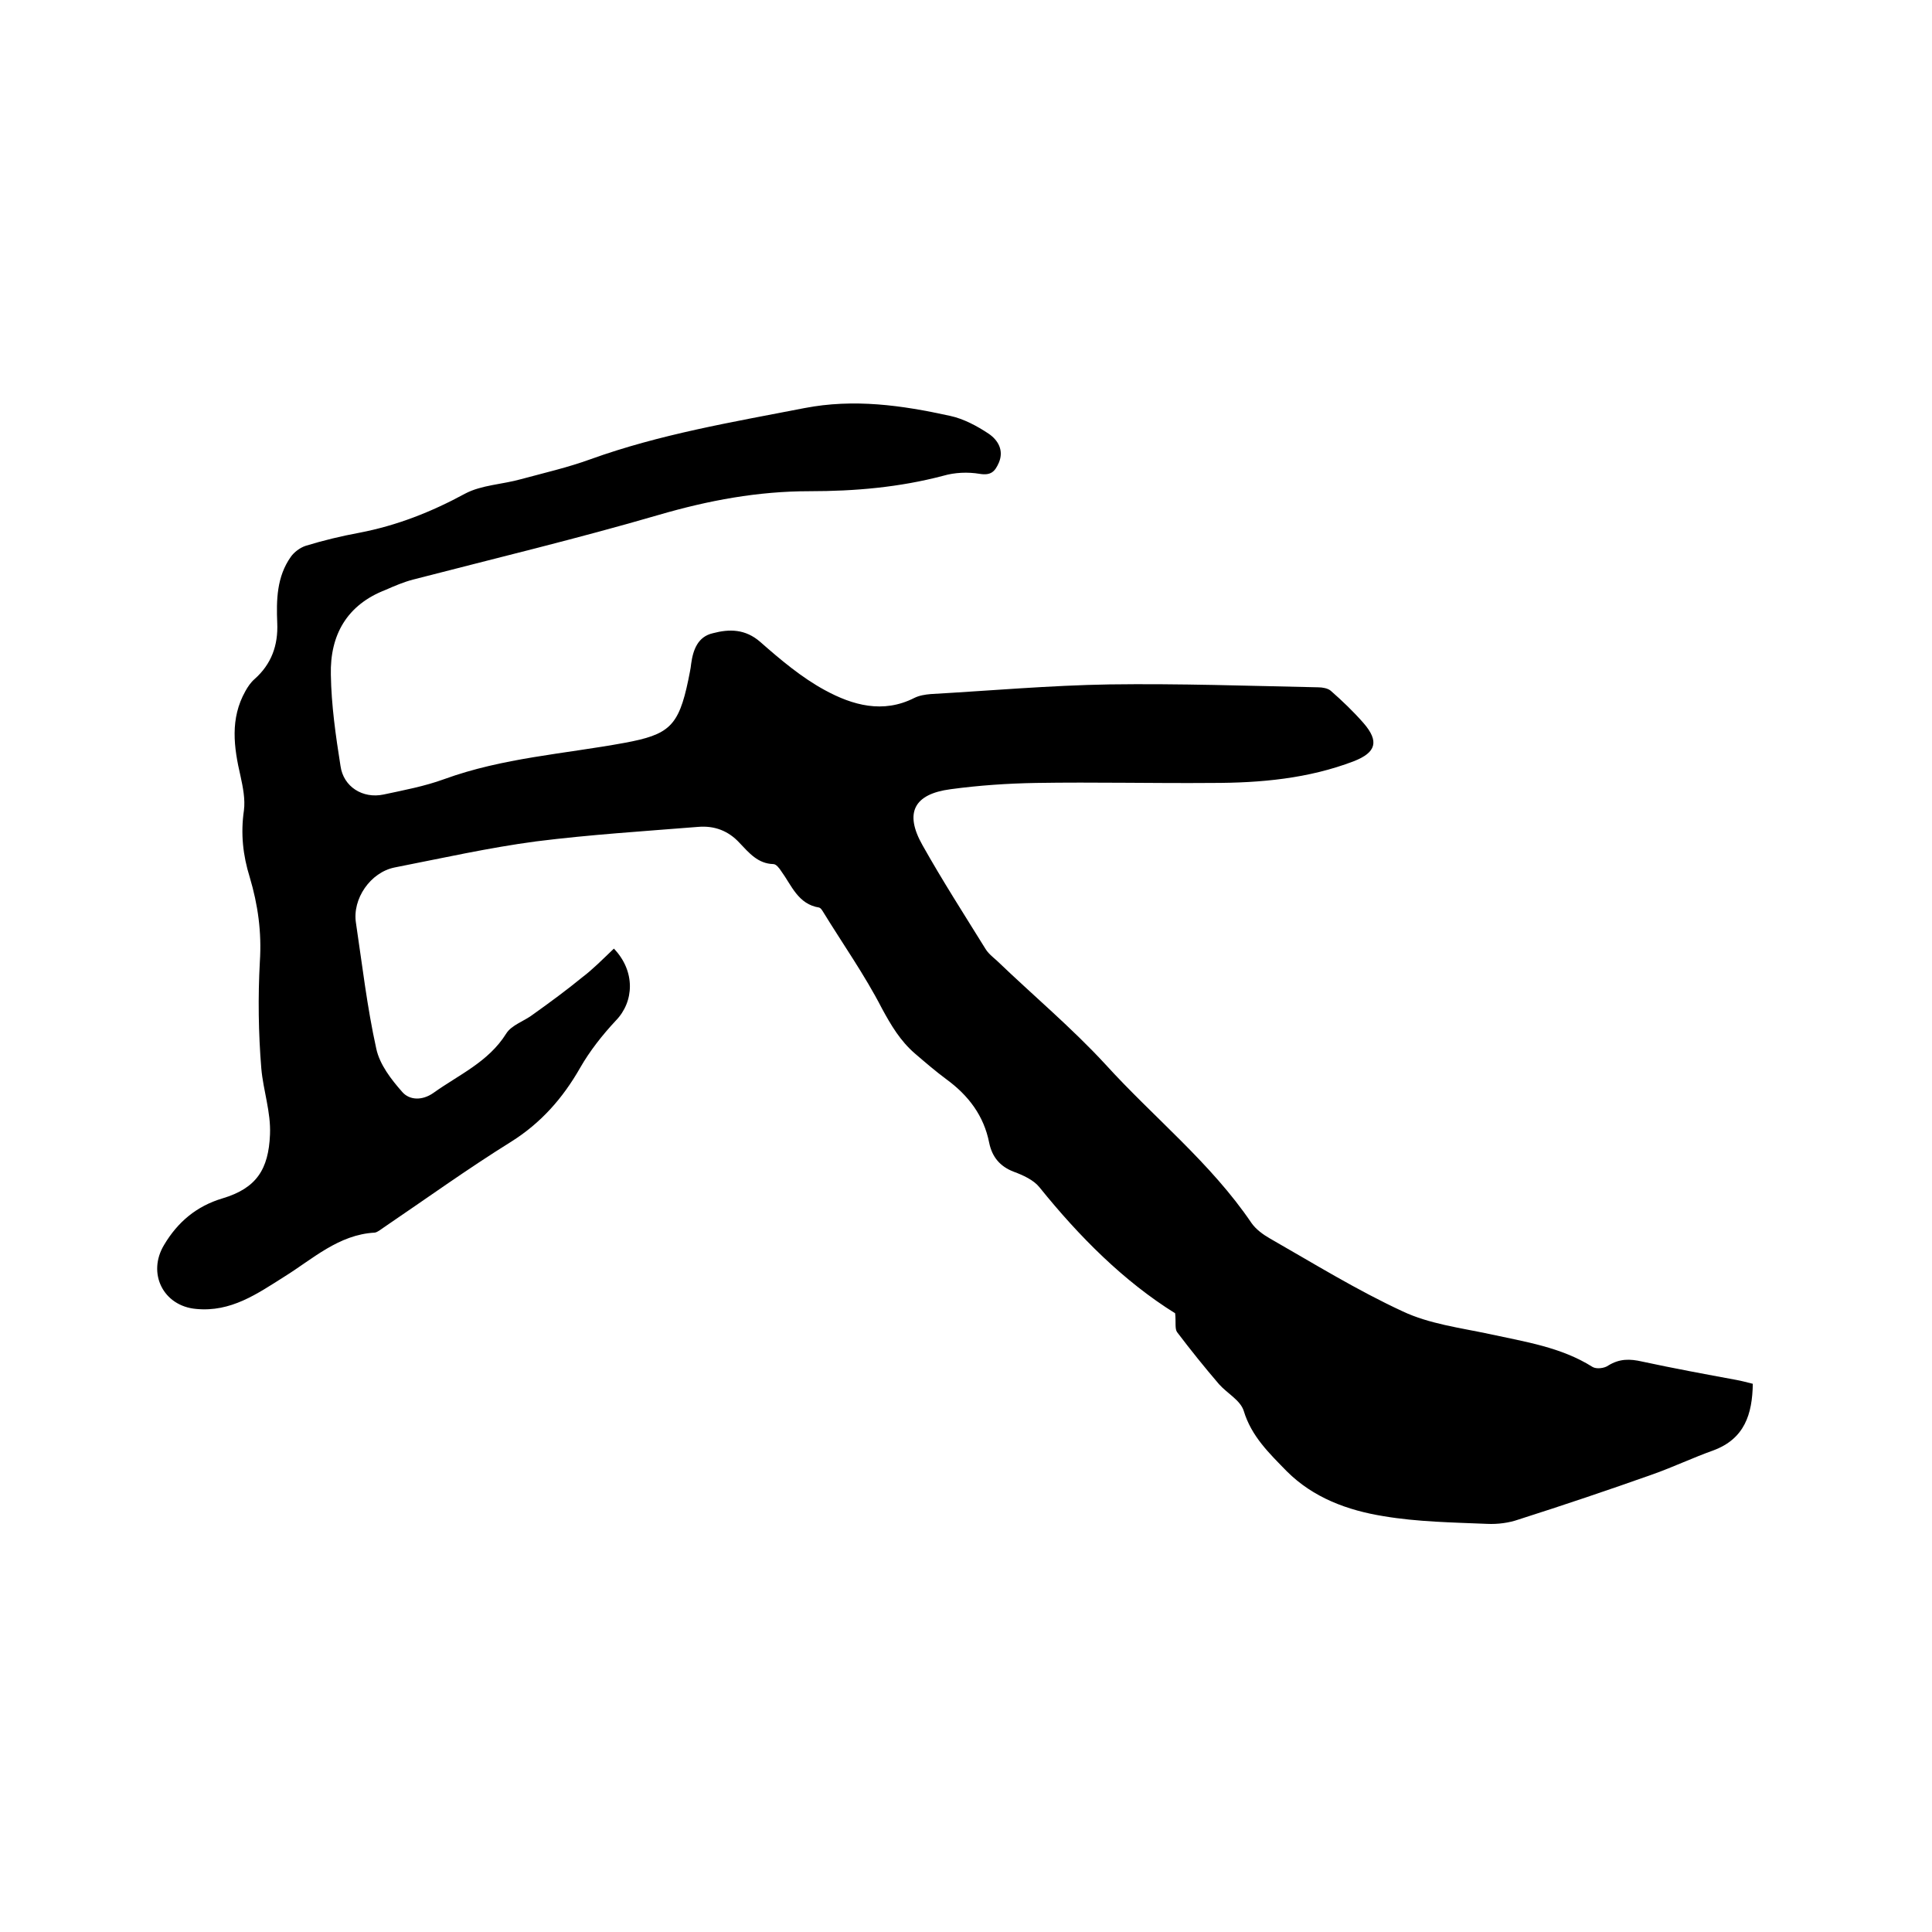
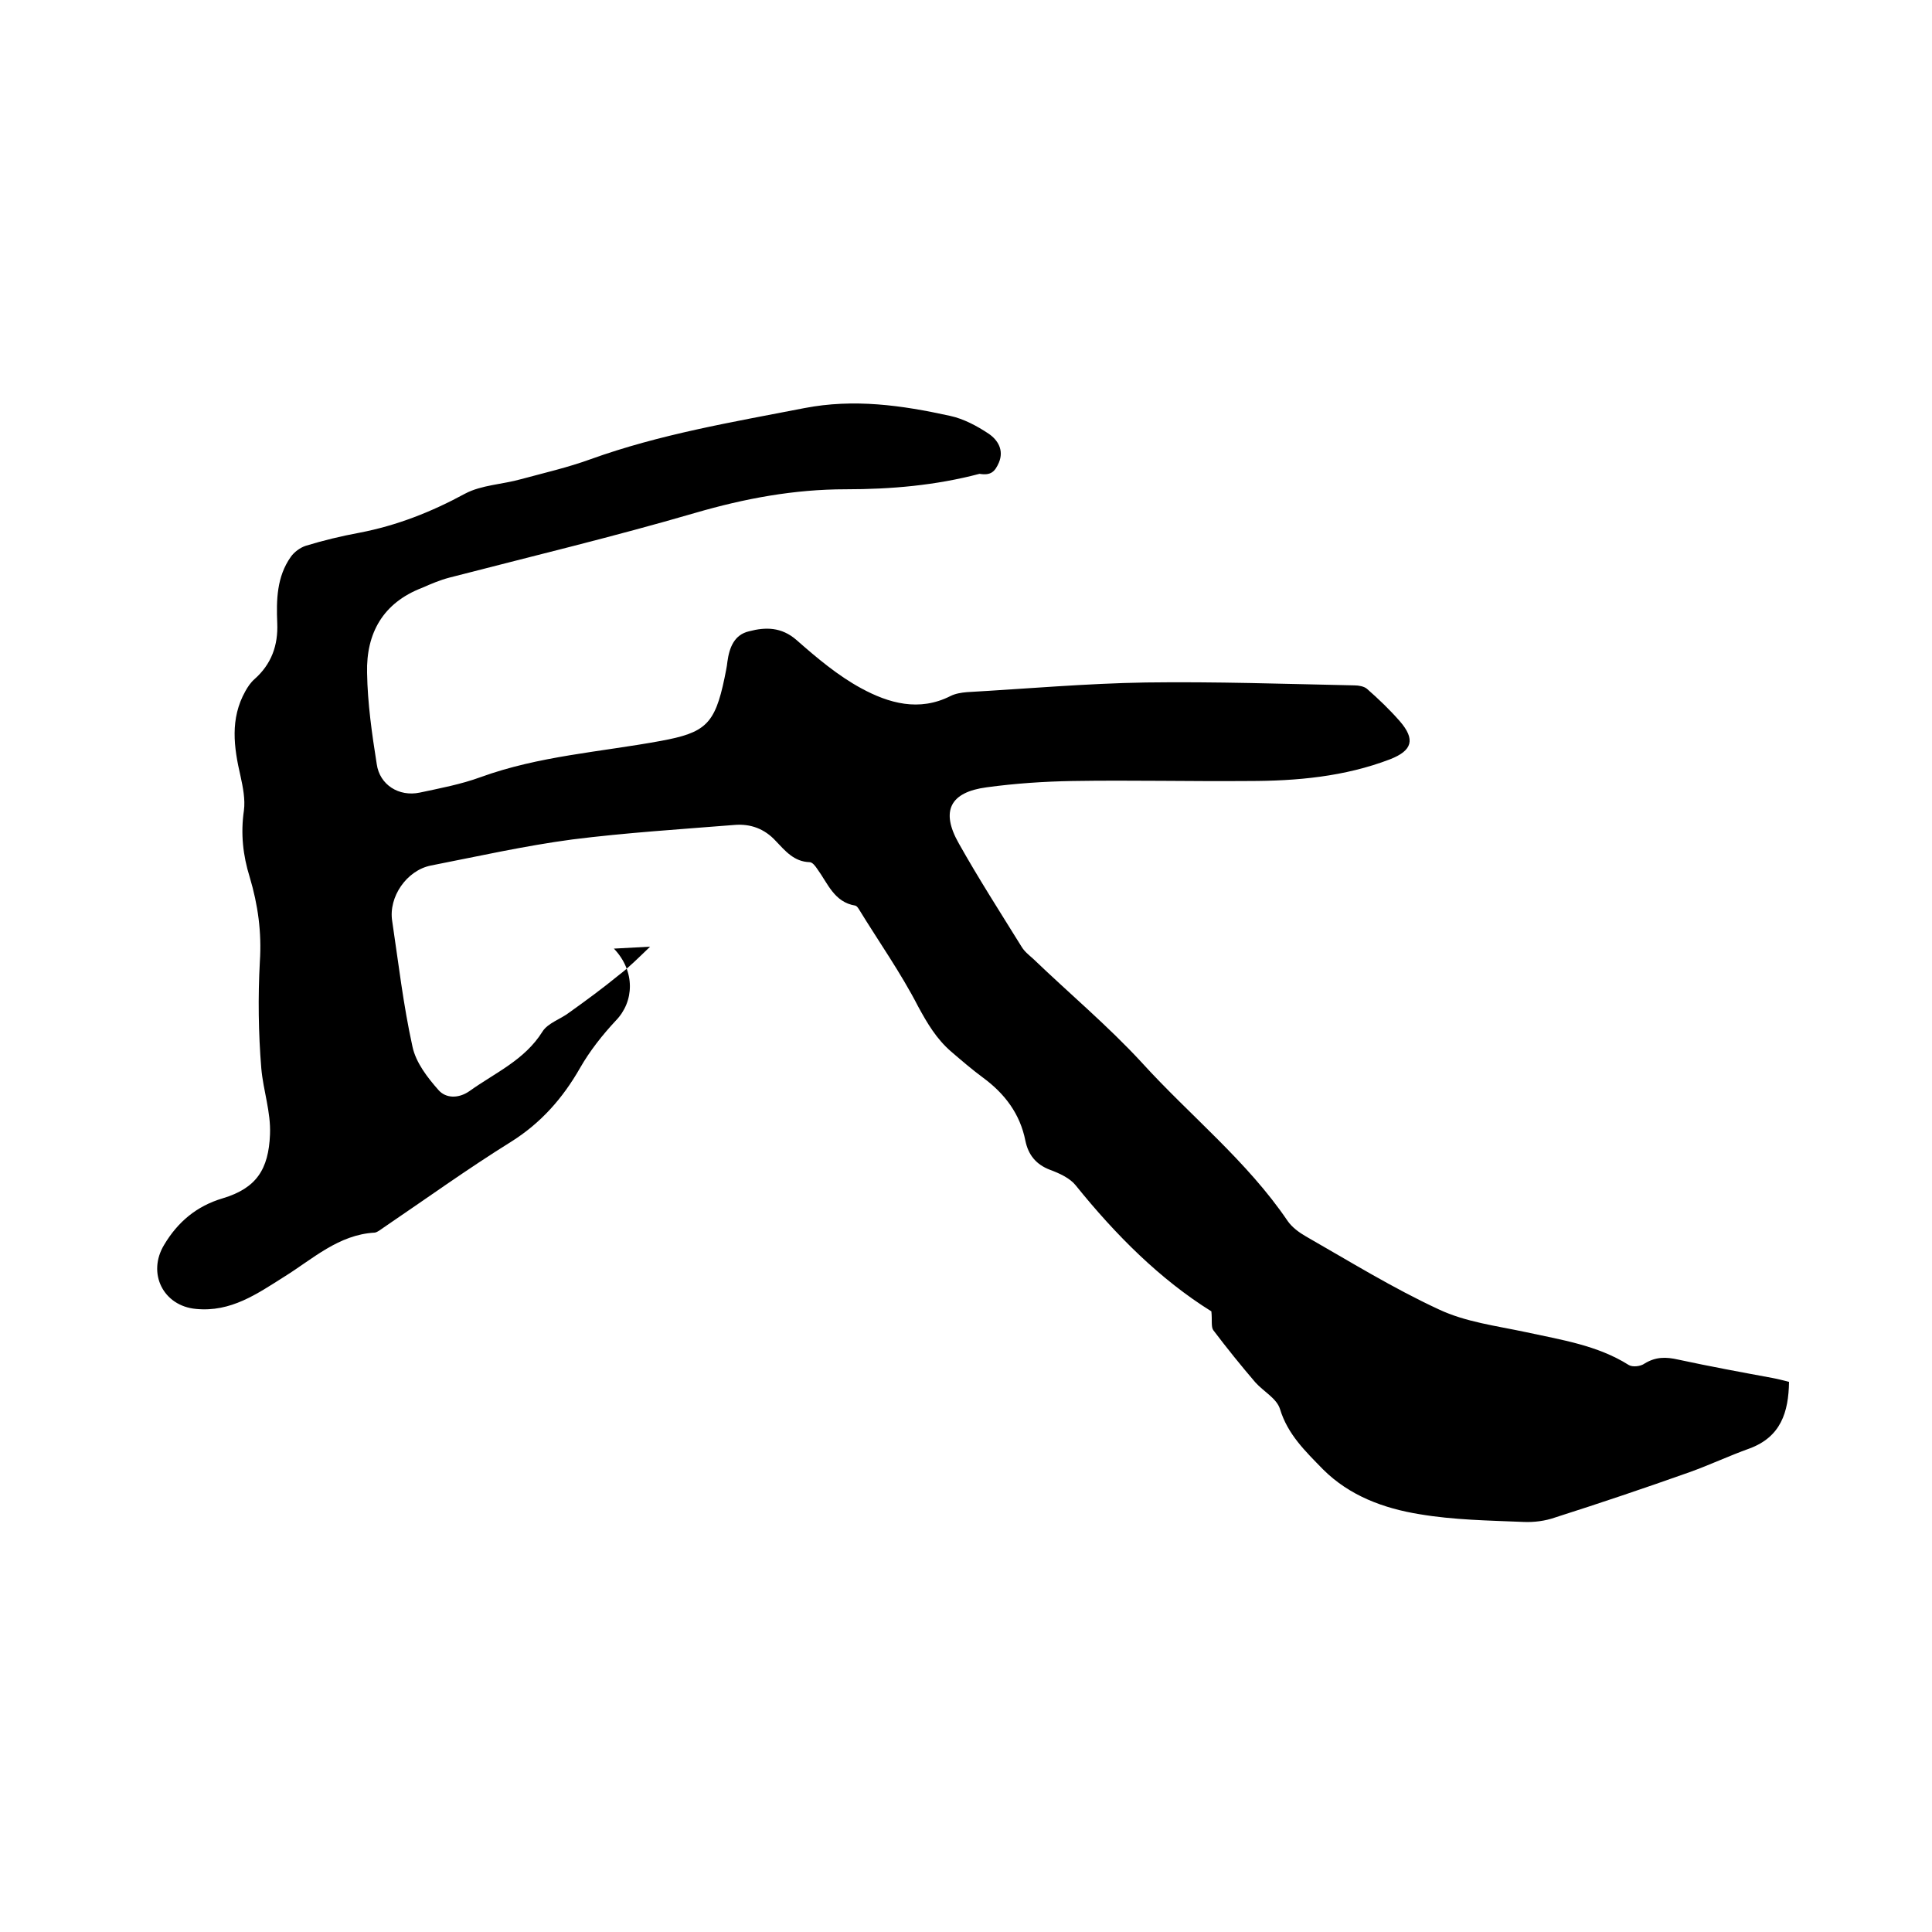
<svg xmlns="http://www.w3.org/2000/svg" enable-background="new 0 0 400 400" viewBox="0 0 400 400">
-   <path d="m127.1 196.4c4.5 4.7 4.2 11 .4 14.9-2.8 3-5.4 6.3-7.4 9.8-3.6 6.3-8.1 11.4-14.3 15.3-9 5.6-17.6 11.8-26.3 17.7-.6.4-1.3 1-1.9 1.1-7.5.4-12.9 5.5-18.7 9.1-5.7 3.6-11.1 7.4-18.3 6.7-6.8-.6-10.2-7.4-6.6-13.3 2.8-4.7 6.7-8 12.1-9.6 7-2.1 9.5-6 9.8-13.2.2-4.7-1.4-9.1-1.8-13.7-.6-7.3-.7-14.8-.3-22.1.4-6.1-.4-11.8-2.1-17.5-1.4-4.5-1.9-9-1.2-13.8.3-2.3-.2-4.8-.7-7.1-1.4-6-2.2-11.9 1-17.6.5-.9 1.1-1.8 1.9-2.5 3.5-3.1 4.9-7 4.7-11.6-.2-4.8-.1-9.6 2.8-13.7.7-1 1.9-1.9 3.1-2.3 3.6-1.1 7.3-2 11.1-2.7 7.8-1.5 14.9-4.3 21.9-8.1 3.4-1.8 7.7-1.9 11.6-3 4.8-1.3 9.6-2.4 14.3-4.1 14.4-5.2 29.4-7.7 44.3-10.6 10.3-2 20.2-.6 30.2 1.6 2.8.6 5.6 2.1 8 3.7 1.9 1.3 3.2 3.4 2.1 6-.8 1.8-1.6 2.7-4 2.3s-5.1-.3-7.5.4c-9.1 2.4-18.3 3.2-27.7 3.2-10.7 0-20.9 1.9-31.2 4.9-16.8 4.9-33.9 9-50.9 13.4-1.9.5-3.8 1.3-5.6 2.1-8.1 3.1-11.6 9.4-11.4 17.6.1 6.3 1 12.6 2 18.9.6 4.3 4.6 6.8 8.9 5.9 4.2-.9 8.5-1.7 12.6-3.2 12.1-4.4 24.8-5.2 37.3-7.5 9.2-1.7 11.2-3.4 13.2-13 .2-1.1.5-2.3.6-3.4.4-2.9 1.4-5.6 4.5-6.3 3.4-.9 6.7-.9 9.8 1.8 4.2 3.7 8.6 7.4 13.4 10 5.7 3.1 12 4.9 18.5 1.6 1-.5 2.2-.7 3.4-.8 12.3-.7 24.7-1.8 37-2 14.4-.2 28.8.3 43.2.6.9 0 2 .2 2.6.7 2.4 2.1 4.7 4.3 6.8 6.7 3.3 3.8 2.6 6.1-2 7.9-9.4 3.6-19.3 4.5-29.3 4.5-12.2.1-24.3-.2-36.5 0-5.9.1-11.8.5-17.7 1.3-7.6 1-9.6 4.9-5.8 11.6 4.1 7.3 8.6 14.3 13 21.4.6 1 1.5 1.7 2.4 2.5 7.5 7.2 15.5 13.9 22.5 21.5 10 11 21.8 20.4 30.2 32.8.9 1.3 2.4 2.4 3.8 3.2 9.1 5.2 18 10.7 27.5 15.1 5.5 2.6 11.9 3.4 18 4.7 7.3 1.6 14.8 2.7 21.3 6.8.8.5 2.5.3 3.3-.3 2.3-1.4 4.4-1.4 7-.8 6.5 1.4 13 2.6 19.5 3.8 1.1.2 2.2.5 3.4.8-.1 6.3-1.7 11.4-8.2 13.8-4.2 1.5-8.2 3.4-12.4 4.9-9.3 3.3-18.5 6.4-27.9 9.4-2 .7-4.3 1-6.5.9-7.2-.3-14.4-.4-21.5-1.6-7.4-1.2-14.5-3.8-20-9.3-3.6-3.7-7.3-7.2-8.9-12.5-.7-2.2-3.4-3.6-5.1-5.5-3-3.5-5.9-7.1-8.7-10.8-.5-.7-.2-2.1-.4-3.9-10.6-6.6-19.8-15.8-28.1-26.1-1.2-1.5-3.4-2.5-5.3-3.2-2.9-1.1-4.5-3.1-5.1-6-1.1-5.6-4.3-9.8-8.8-13.1-2.3-1.7-4.5-3.6-6.6-5.4-3-2.6-4.9-5.8-6.8-9.3-3.6-7-8.2-13.5-12.3-20.2-.2-.3-.4-.6-.7-.7-4.4-.7-5.7-4.6-7.9-7.6-.4-.6-1-1.4-1.6-1.4-3.2-.1-5-2.3-7-4.4-2.3-2.5-5.2-3.6-8.6-3.3-11.2.9-22.4 1.6-33.5 3-9.8 1.3-19.6 3.5-29.3 5.4-5 1-8.8 6.5-8 11.5 1.3 8.7 2.3 17.4 4.2 26 .7 3.3 3.1 6.4 5.4 9 1.5 1.7 4.1 1.8 6.4.2 5.3-3.8 11.4-6.4 15.1-12.3 1.1-1.8 3.8-2.6 5.6-4 3.5-2.5 6.9-5 10.2-7.7 2-1.5 4.2-3.7 6.5-5.9z" />
+   <path d="m127.1 196.4c4.5 4.7 4.2 11 .4 14.9-2.8 3-5.4 6.3-7.4 9.8-3.6 6.3-8.1 11.4-14.3 15.3-9 5.6-17.6 11.8-26.3 17.7-.6.4-1.3 1-1.9 1.1-7.5.4-12.9 5.5-18.7 9.1-5.7 3.6-11.1 7.4-18.3 6.7-6.8-.6-10.2-7.4-6.6-13.3 2.8-4.7 6.7-8 12.1-9.6 7-2.1 9.5-6 9.8-13.2.2-4.7-1.4-9.1-1.8-13.7-.6-7.3-.7-14.8-.3-22.1.4-6.1-.4-11.8-2.1-17.5-1.4-4.5-1.9-9-1.2-13.8.3-2.3-.2-4.8-.7-7.1-1.4-6-2.2-11.9 1-17.6.5-.9 1.1-1.8 1.9-2.5 3.5-3.1 4.9-7 4.7-11.6-.2-4.8-.1-9.6 2.8-13.7.7-1 1.9-1.9 3.1-2.3 3.6-1.1 7.3-2 11.1-2.7 7.8-1.5 14.9-4.3 21.9-8.1 3.4-1.8 7.7-1.9 11.6-3 4.8-1.3 9.6-2.4 14.3-4.1 14.4-5.2 29.4-7.7 44.3-10.6 10.3-2 20.2-.6 30.2 1.6 2.8.6 5.6 2.1 8 3.7 1.9 1.3 3.2 3.4 2.1 6-.8 1.8-1.6 2.7-4 2.3c-9.1 2.4-18.3 3.2-27.7 3.2-10.7 0-20.9 1.9-31.2 4.9-16.8 4.9-33.9 9-50.9 13.4-1.9.5-3.8 1.3-5.6 2.1-8.1 3.1-11.6 9.4-11.4 17.6.1 6.3 1 12.6 2 18.9.6 4.3 4.6 6.8 8.9 5.9 4.2-.9 8.5-1.7 12.6-3.2 12.1-4.4 24.8-5.2 37.3-7.5 9.2-1.7 11.2-3.4 13.2-13 .2-1.1.5-2.3.6-3.4.4-2.9 1.4-5.6 4.5-6.3 3.4-.9 6.7-.9 9.8 1.8 4.2 3.7 8.6 7.4 13.4 10 5.7 3.1 12 4.9 18.5 1.6 1-.5 2.2-.7 3.4-.8 12.3-.7 24.7-1.8 37-2 14.4-.2 28.8.3 43.2.6.9 0 2 .2 2.6.7 2.4 2.1 4.7 4.3 6.8 6.7 3.3 3.8 2.6 6.1-2 7.9-9.4 3.6-19.3 4.5-29.3 4.5-12.2.1-24.3-.2-36.5 0-5.9.1-11.8.5-17.7 1.3-7.6 1-9.6 4.9-5.8 11.6 4.1 7.3 8.6 14.3 13 21.4.6 1 1.5 1.7 2.4 2.5 7.5 7.2 15.5 13.9 22.5 21.5 10 11 21.8 20.4 30.2 32.8.9 1.3 2.4 2.4 3.8 3.2 9.1 5.2 18 10.7 27.5 15.1 5.5 2.6 11.9 3.4 18 4.7 7.3 1.6 14.8 2.7 21.3 6.8.8.5 2.5.3 3.3-.3 2.3-1.4 4.4-1.4 7-.8 6.5 1.4 13 2.6 19.5 3.8 1.1.2 2.2.5 3.4.8-.1 6.3-1.7 11.4-8.2 13.8-4.2 1.5-8.2 3.4-12.4 4.9-9.3 3.3-18.5 6.4-27.9 9.4-2 .7-4.3 1-6.5.9-7.2-.3-14.4-.4-21.5-1.6-7.4-1.2-14.5-3.8-20-9.3-3.6-3.7-7.3-7.2-8.9-12.5-.7-2.2-3.4-3.6-5.1-5.5-3-3.5-5.9-7.1-8.7-10.8-.5-.7-.2-2.1-.4-3.9-10.6-6.6-19.8-15.8-28.1-26.1-1.2-1.5-3.4-2.5-5.3-3.2-2.9-1.1-4.5-3.1-5.1-6-1.1-5.6-4.3-9.8-8.8-13.1-2.3-1.7-4.5-3.6-6.6-5.4-3-2.6-4.9-5.8-6.8-9.3-3.6-7-8.2-13.5-12.3-20.2-.2-.3-.4-.6-.7-.7-4.4-.7-5.7-4.6-7.9-7.6-.4-.6-1-1.4-1.6-1.4-3.2-.1-5-2.3-7-4.4-2.3-2.5-5.2-3.6-8.6-3.3-11.2.9-22.4 1.6-33.5 3-9.8 1.3-19.6 3.5-29.3 5.4-5 1-8.8 6.5-8 11.5 1.3 8.7 2.3 17.4 4.2 26 .7 3.3 3.1 6.4 5.4 9 1.5 1.7 4.1 1.8 6.4.2 5.3-3.8 11.4-6.4 15.1-12.3 1.1-1.8 3.8-2.6 5.6-4 3.5-2.5 6.9-5 10.2-7.7 2-1.5 4.2-3.7 6.5-5.9z" />
</svg>